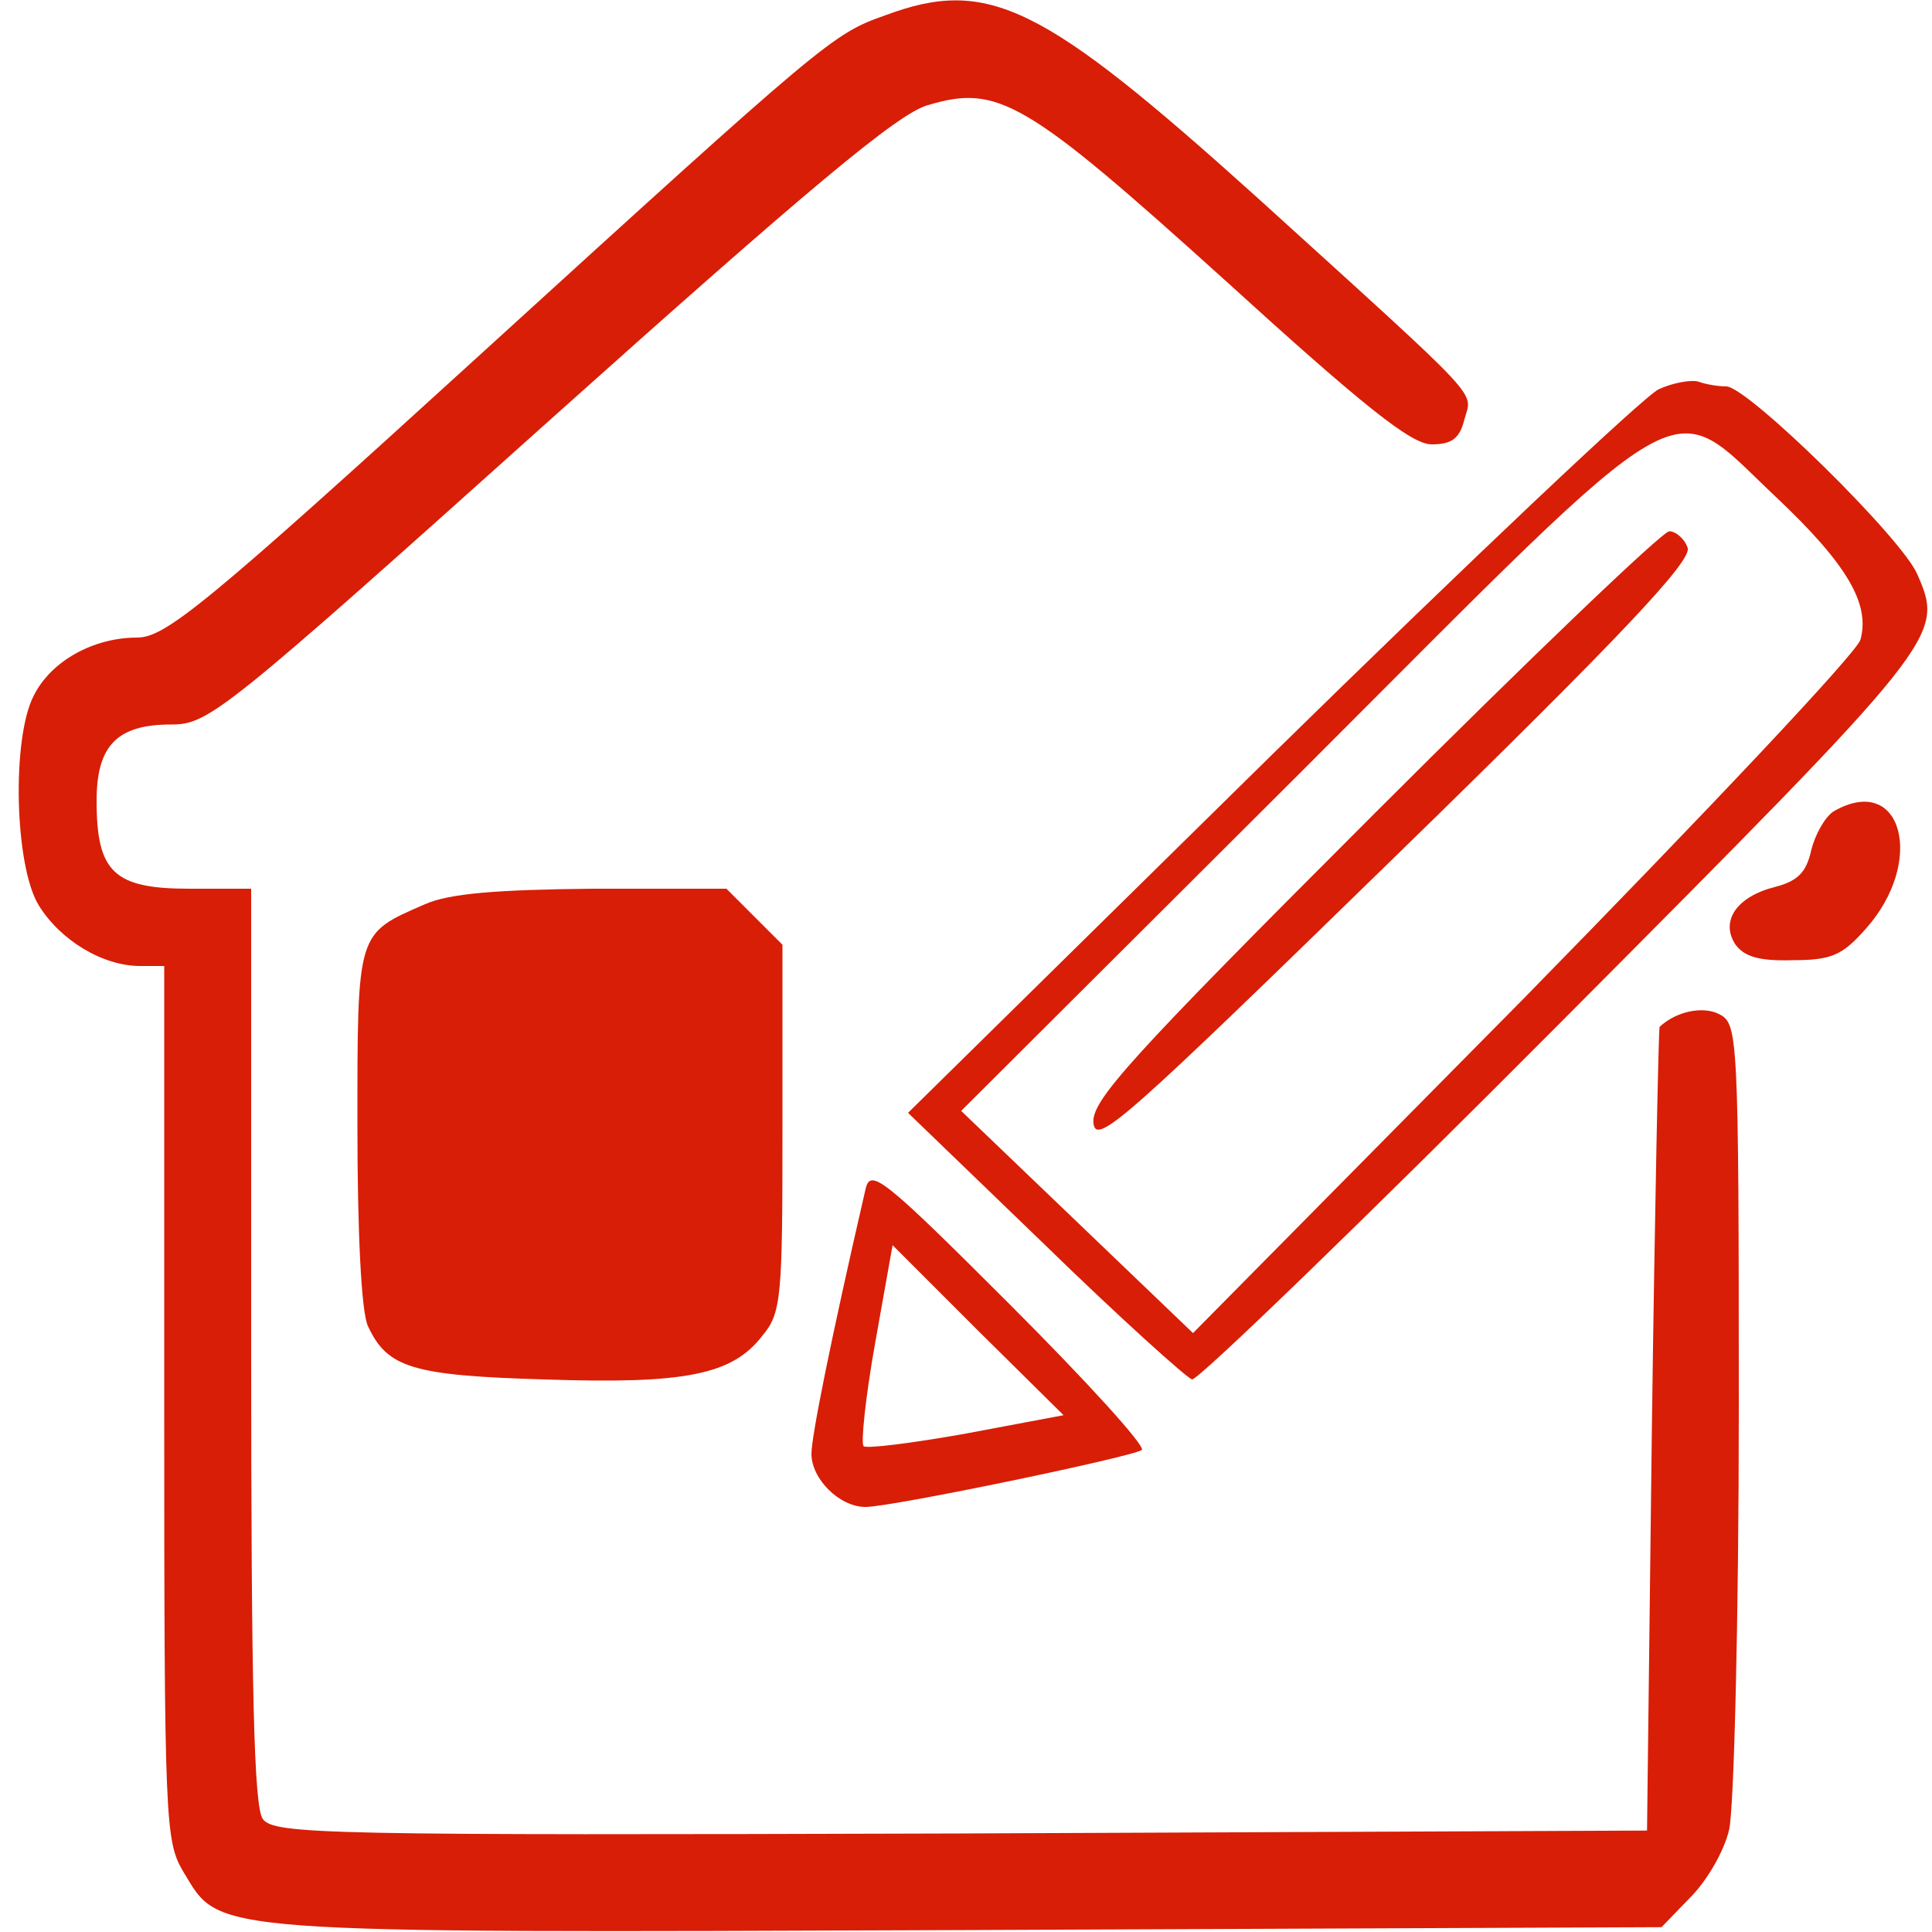
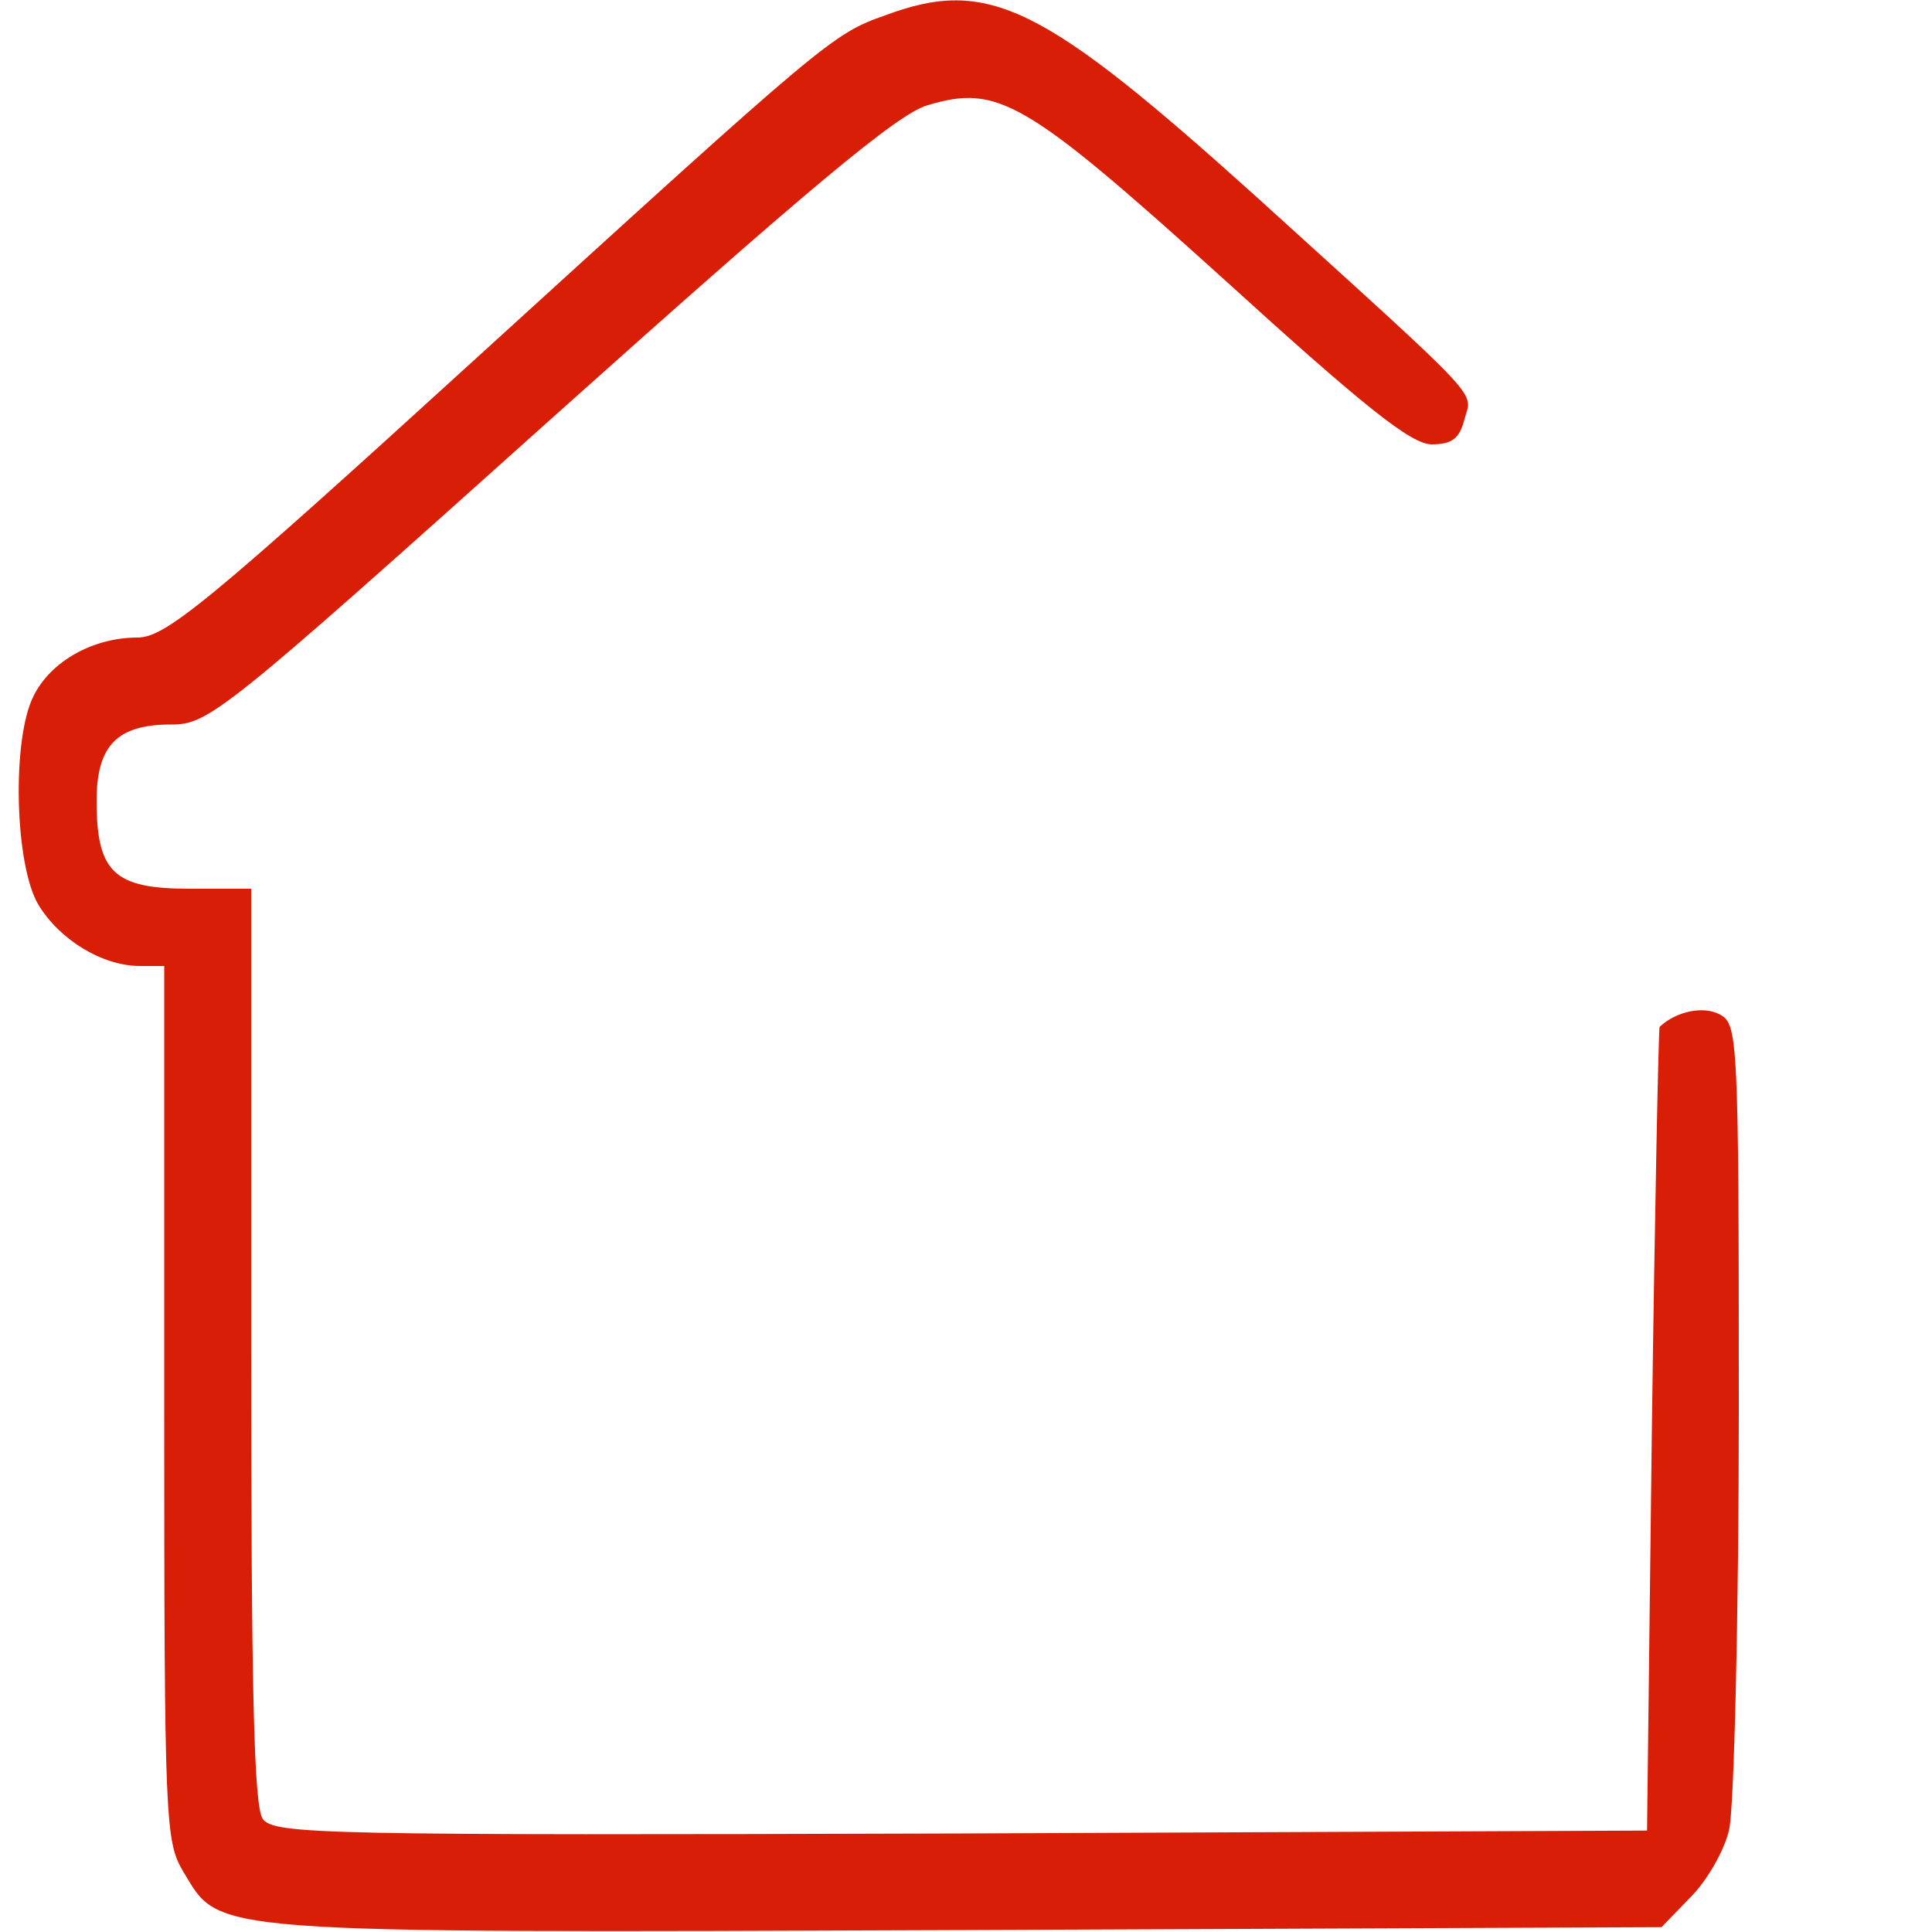
<svg xmlns="http://www.w3.org/2000/svg" version="1.0" width="200pt" height="200pt" viewBox="0 0 200 200" preserveAspectRatio="xMidYMid meet">
  <g transform="translate(0,200) scale(0.1,-0.1)" fill="#D81E06" stroke="none">
    <path d="M916 1984 c-54 -19 -61 -25 -421 -353 -283 -258 -324 -291 -353 -291 -45 0 -89 -24 -107 -60 -23 -44 -20 -176 5 -217 22 -36 66 -63 105 -63 l25 0 0 -452 c0 -437 1 -454 20 -486 39 -64 15 -63 810 -60 l720 3 30 31 c17 17 35 48 40 70 5 21 10 218 10 436 0 387 -1 398 -20 408 -17 9 -45 3 -62 -13 -1 -1 -5 -189 -8 -417 l-5 -415 -710 -3 c-659 -2 -711 -1 -723 15 -9 13 -12 127 -12 490 l0 473 -64 0 c-78 0 -96 17 -96 91 0 57 21 79 77 79 39 0 53 11 392 315 268 240 360 317 391 326 73 22 101 6 308 -181 144 -131 193 -170 214 -170 21 0 29 6 34 26 8 30 24 13 -214 229 -223 201 -279 229 -386 189z" />
-     <path d="M1717 1597 c-15 -7 -196 -178 -402 -380 l-375 -369 141 -136 c78 -76 147 -138 153 -140 6 -1 178 165 382 370 393 395 397 399 369 463 -15 37 -176 195 -198 195 -8 0 -21 2 -29 5 -7 2 -26 -1 -41 -8z m122 -112 c73 -69 97 -110 87 -147 -3 -13 -160 -179 -348 -371 l-343 -347 -120 115 -120 115 351 350 c413 413 378 393 493 285z" />
-     <path d="M1422 1157 c-254 -254 -293 -297 -290 -320 3 -23 33 4 312 276 237 231 308 307 303 320 -3 9 -12 17 -19 17 -7 0 -145 -132 -306 -293z" />
-     <path d="M1898 1160 c-9 -6 -19 -24 -23 -40 -5 -23 -14 -32 -37 -38 -40 -10 -57 -35 -42 -59 9 -13 24 -18 59 -17 41 0 52 5 76 32 63 70 38 163 -33 122z" />
-     <path d="M440 1064 c-71 -31 -70 -27 -70 -230 0 -109 4 -193 11 -207 20 -43 46 -51 183 -55 146 -5 194 5 225 45 20 24 21 39 21 215 l0 190 -29 29 -29 29 -139 0 c-100 -1 -148 -5 -173 -16z" />
-     <path d="M896 769 c-36 -156 -56 -256 -56 -274 0 -26 29 -55 56 -55 27 0 277 52 286 59 4 4 -57 71 -137 151 -131 131 -144 141 -149 119z m104 -253 c-56 -10 -104 -16 -106 -13 -3 3 2 51 12 107 l18 101 88 -88 89 -88 -101 -19z" />
  </g>
</svg>